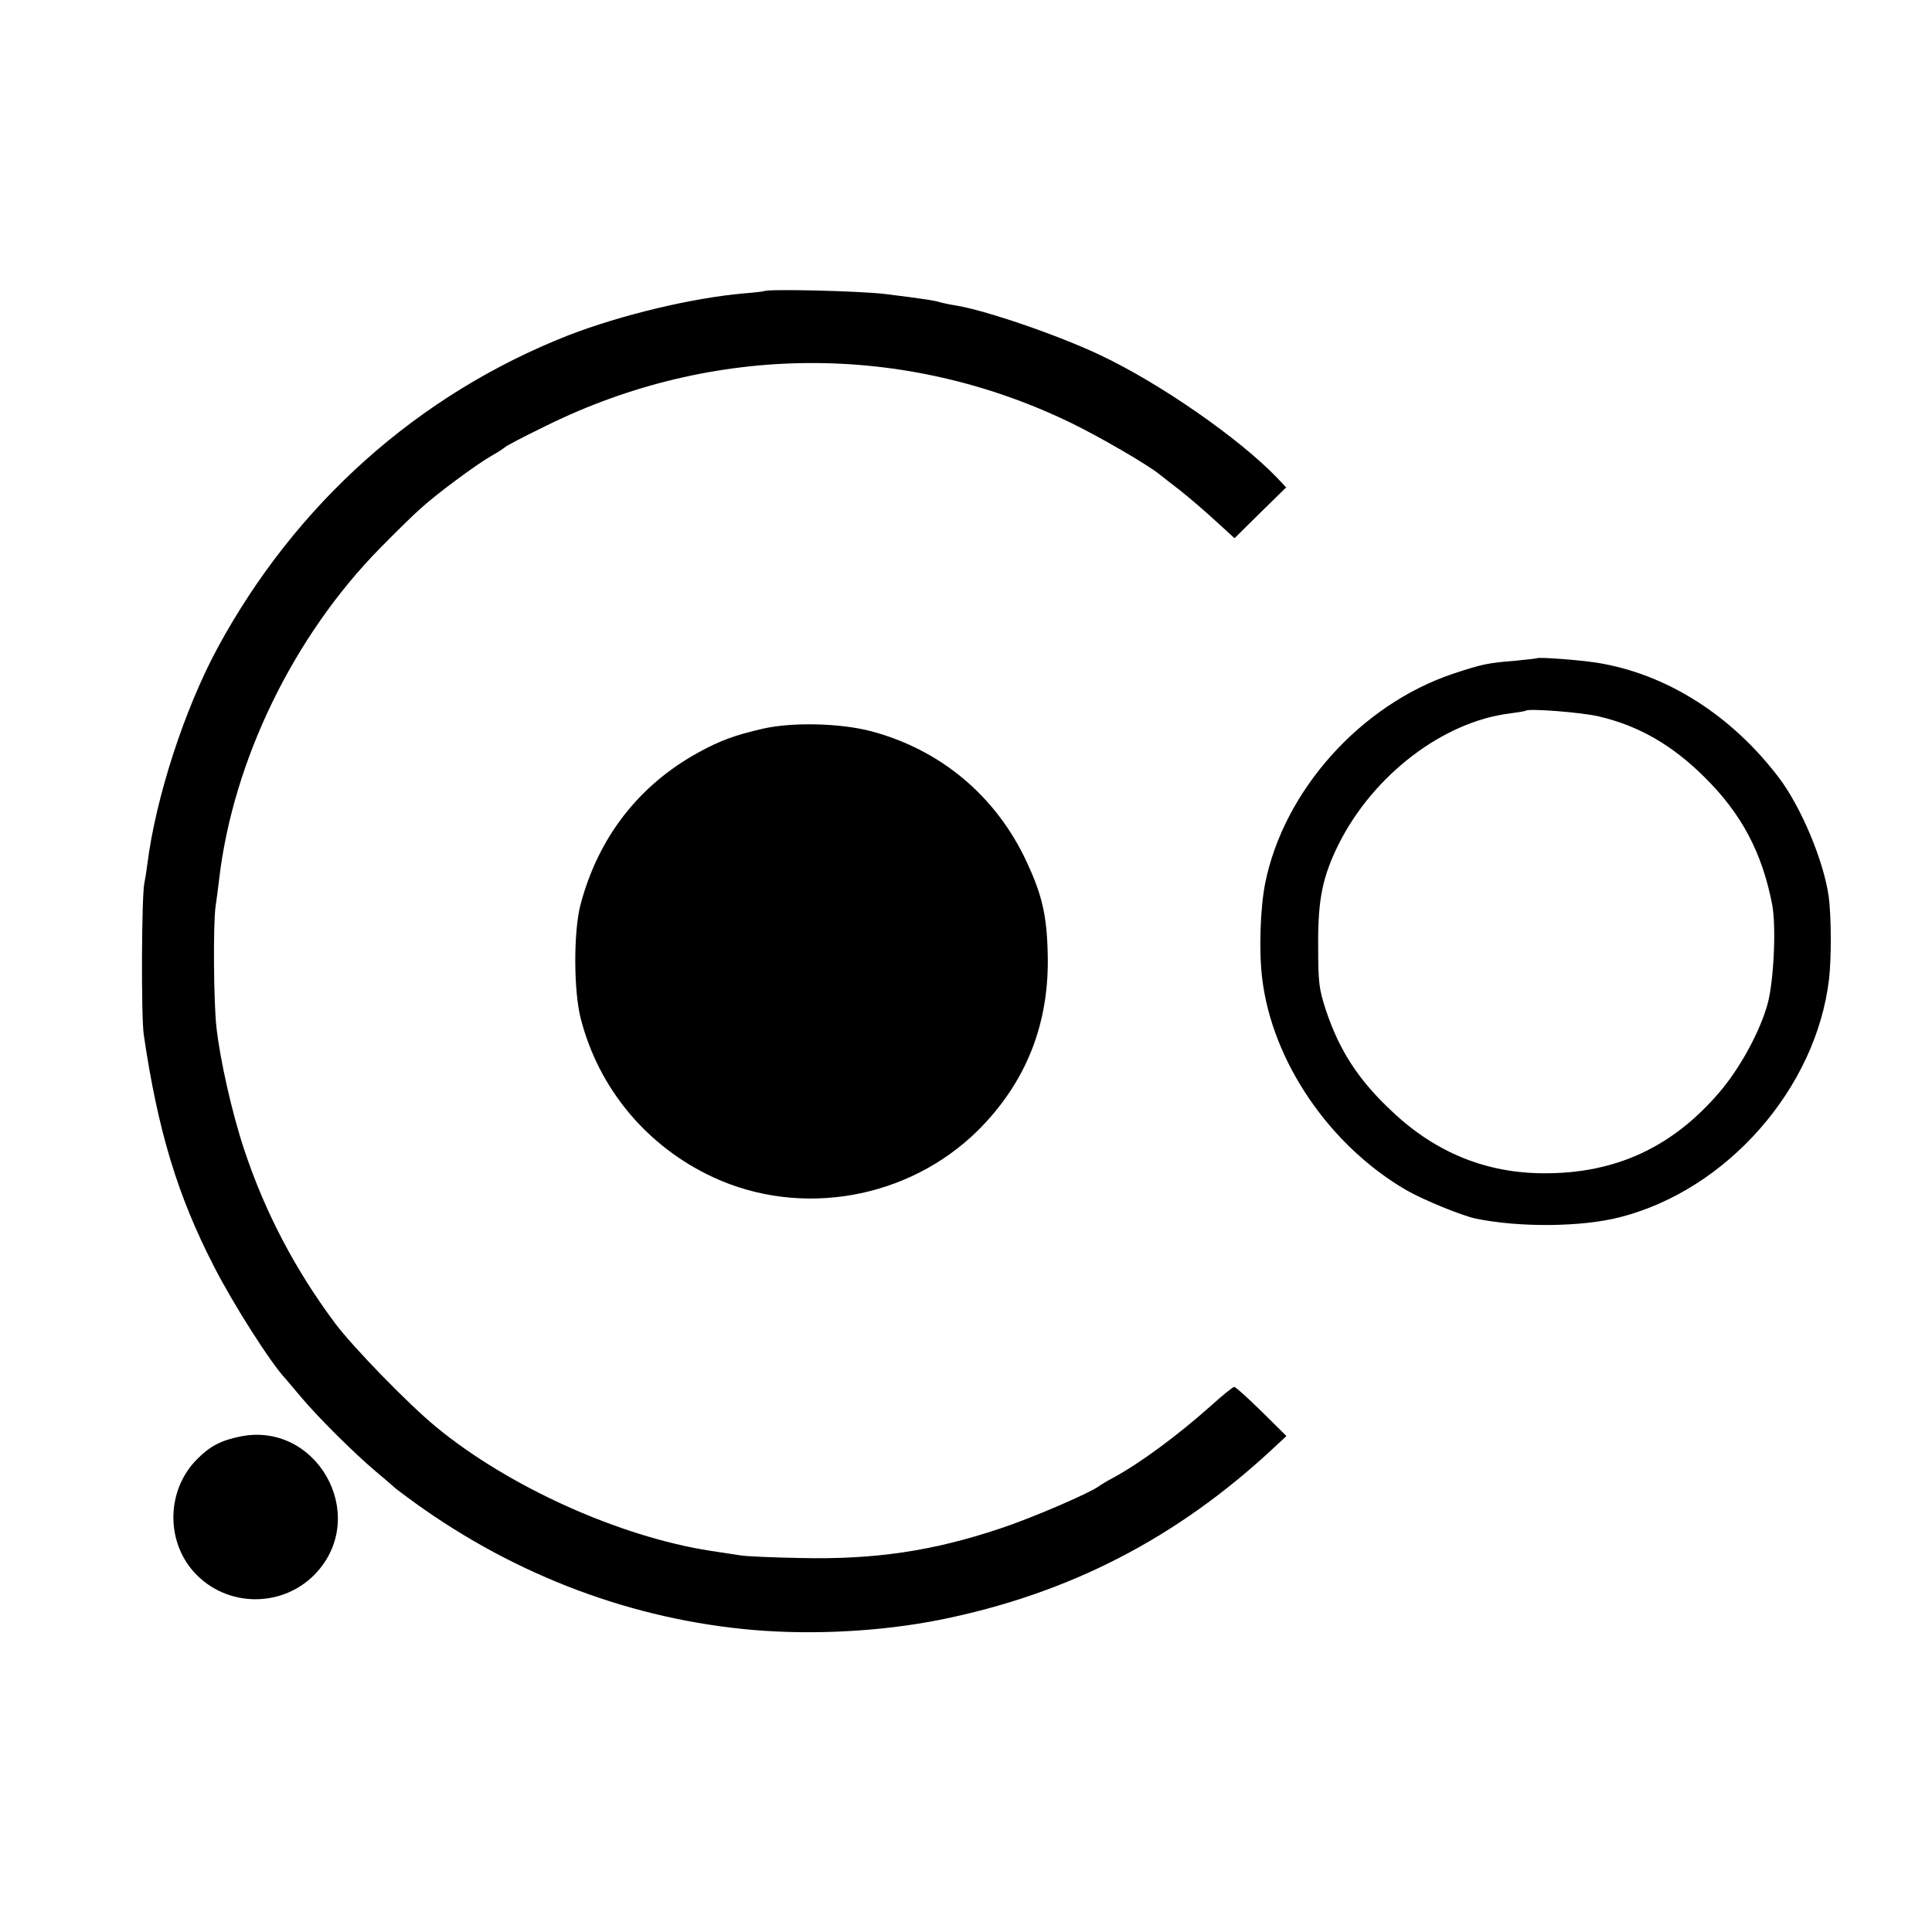
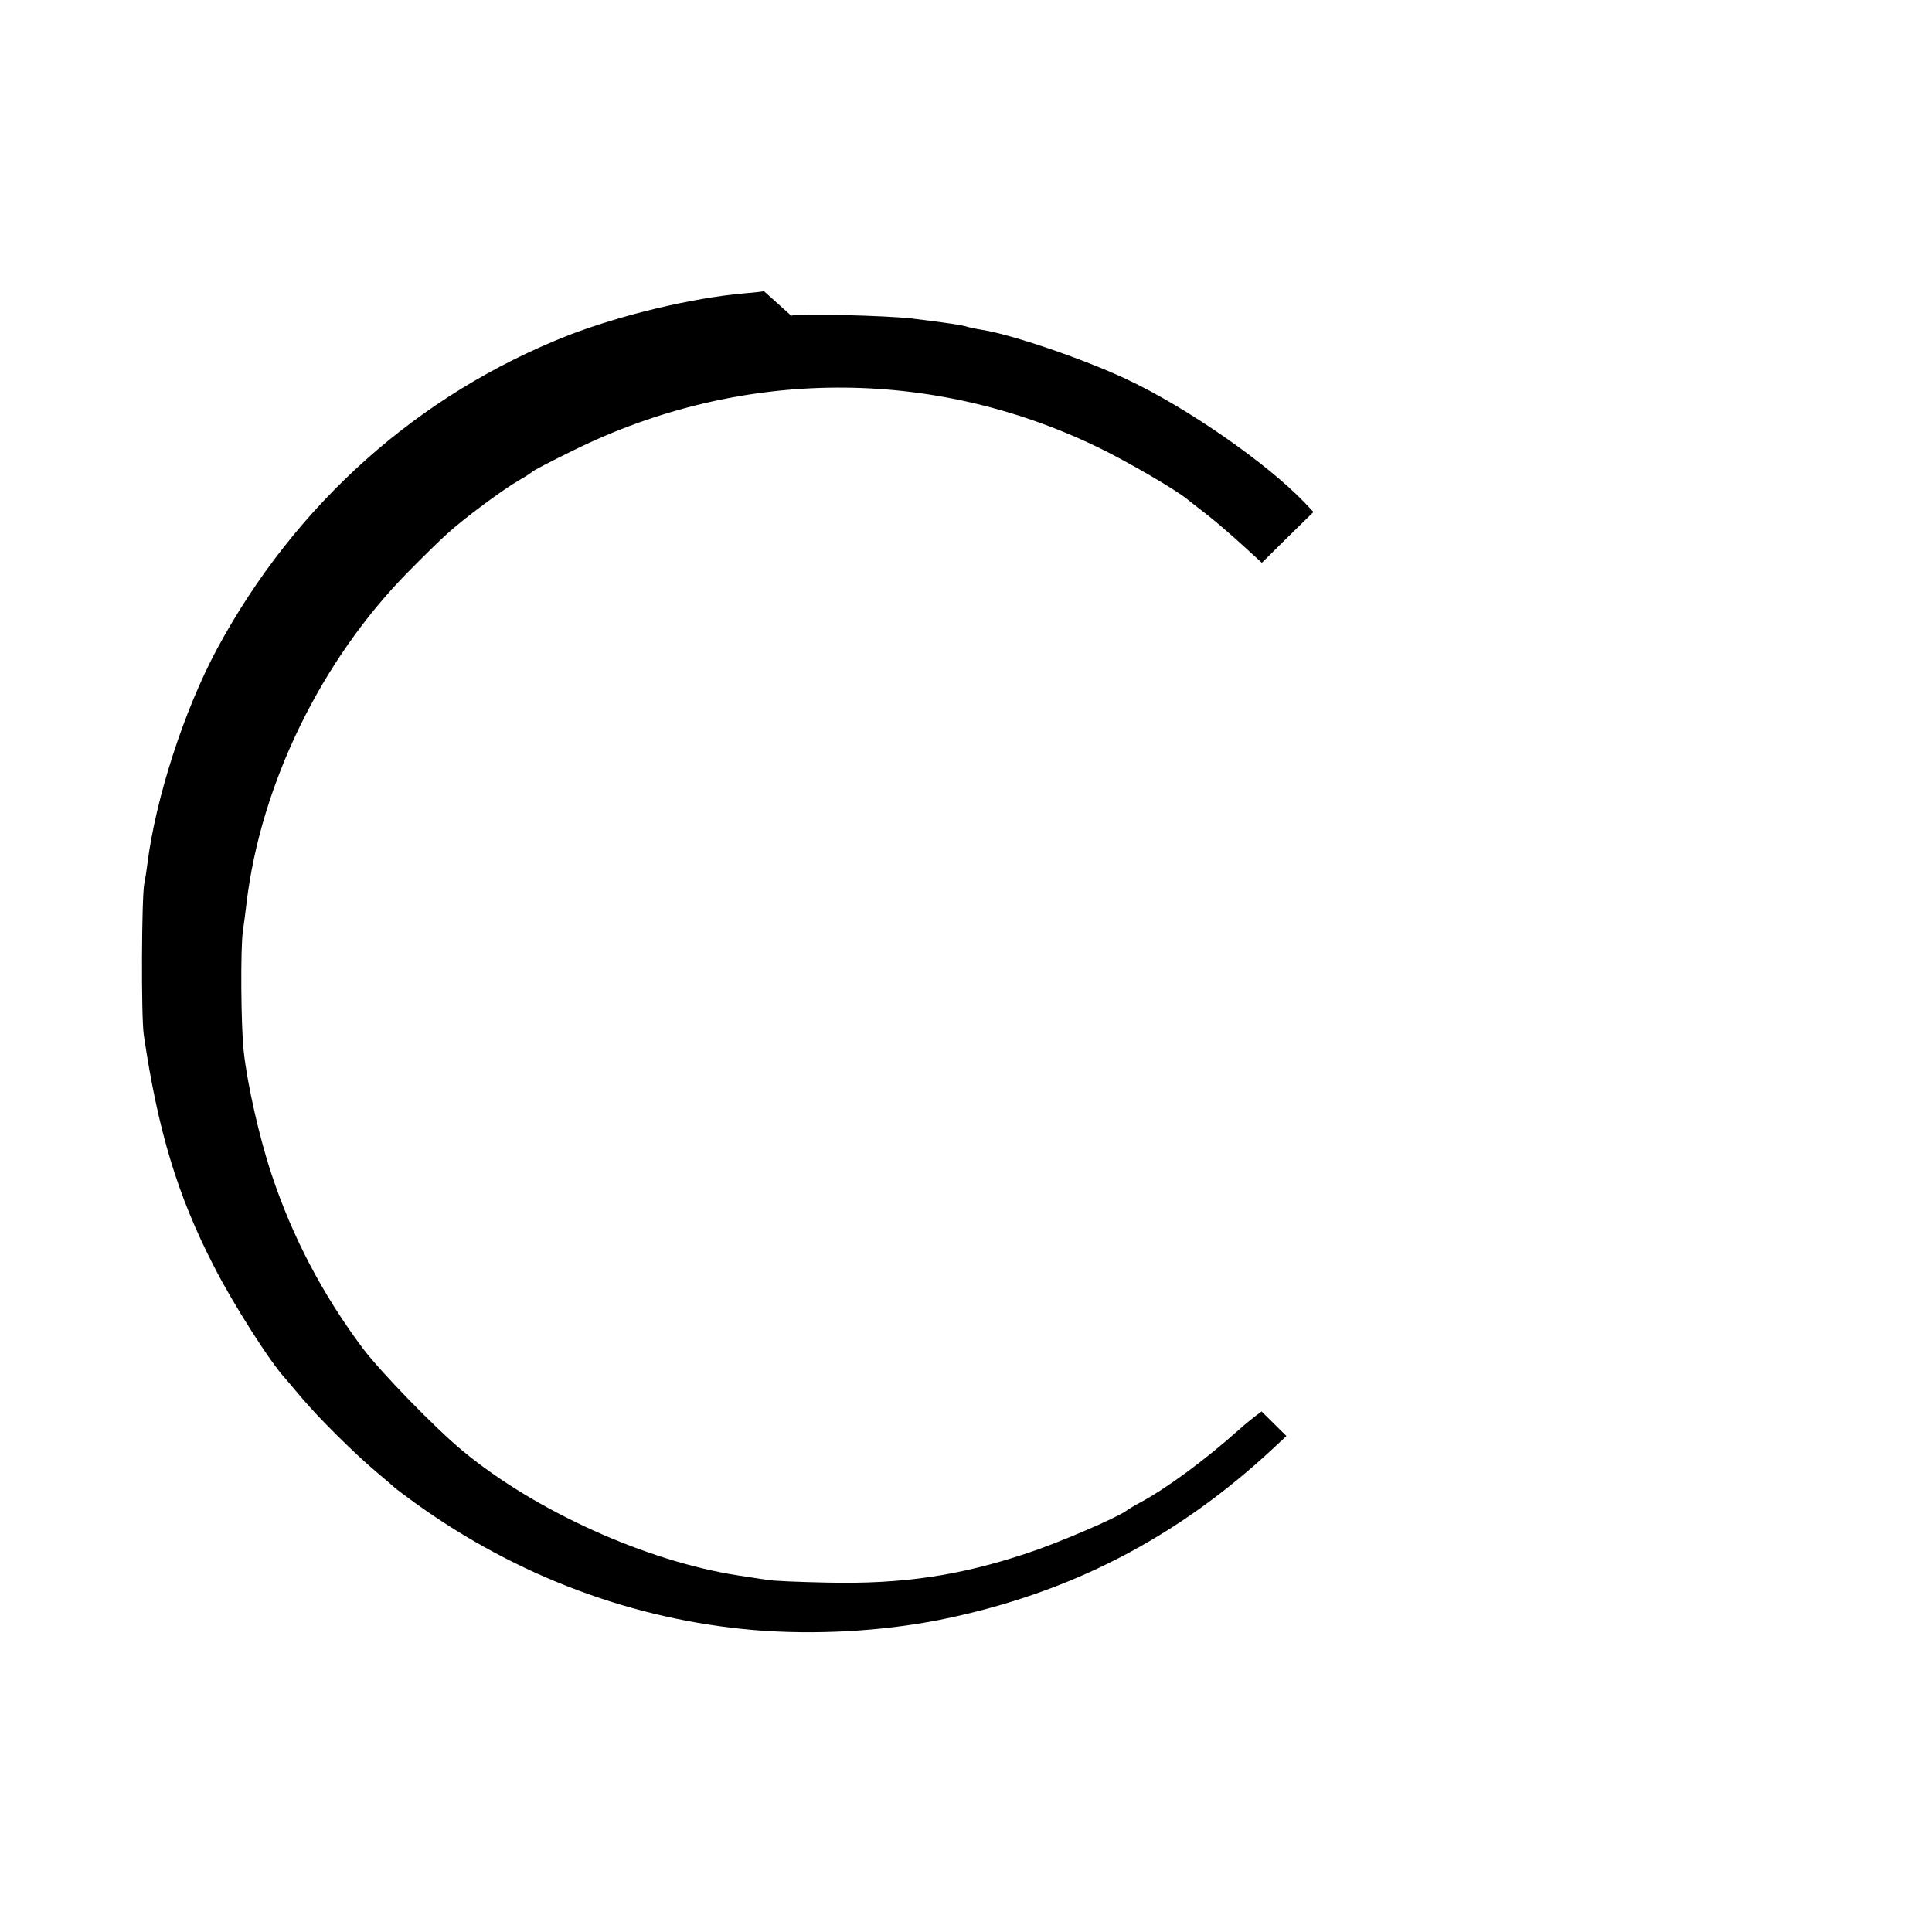
<svg xmlns="http://www.w3.org/2000/svg" version="1" width="933.333" height="933.333" viewBox="0 0 700 700">
-   <path d="M276.8 105.5c-.2.1-3.4.5-7.3.8-19 1.7-44.4 7.8-63.6 15.2C151.5 142.9 107 182.6 78.7 235c-12 22.3-22.3 54.2-25.3 78-.3 2.5-.8 5.6-1.1 7-1 4.5-1.2 48.3-.2 55 5.1 34.6 12.2 58.2 25.4 83.8 6.8 13.4 20.6 35.1 26 40.8.5.6 3 3.5 5.5 6.5 6.2 7.4 19.2 20.3 27 26.9 3.6 3 6.7 5.7 7 6 .3.3 3.7 2.9 7.6 5.7 36.7 26.4 78.9 42.2 122.7 45.9 21.7 1.8 46 .5 67.2-3.7 46.7-9.4 85.9-29.5 121.2-62.5l4.4-4.1-9-8.9c-5-4.9-9.4-8.9-9.9-8.9s-4.2 3-8.3 6.7c-12.1 10.8-26 21.1-35.9 26.4-1.9 1-4.2 2.4-5 3-3.7 2.6-24.6 11.6-35.6 15.2-24.5 8.2-45.4 11.3-72.4 10.7-10.2-.2-20.1-.6-22-1-1.9-.3-6.6-1-10.5-1.6-33-5.1-73.2-23.2-99.5-44.9-10-8.2-29.8-28.6-36.4-37.3-14.6-19.5-25.6-40.5-33.1-63.1-4.4-13.2-8.8-32.6-10.1-44.6-1-8.9-1.2-37.4-.3-43.5.4-2.8 1-7.3 1.3-10 5.1-43.1 27-88.1 58.4-120 5.4-5.5 11.8-11.8 14.2-13.9 5.7-5.3 20.4-16.2 26-19.4 2.5-1.4 4.7-2.9 5-3.2.3-.4 7-3.9 15-7.8 60.7-29.9 129.7-30.2 190-1 10.5 5.1 27.9 15.2 32.3 18.8.6.5 3.9 3.1 7.3 5.7 3.4 2.7 9.1 7.6 12.9 11.1l6.8 6.2 9.3-9.2 9.4-9.2-3.2-3.4c-13.7-14.3-42.6-34.4-64.3-44.6-15.2-7.2-41.7-16.3-52.6-18-2-.3-4.2-.8-5-1-1.9-.7-7.4-1.5-20.4-3.1-9.3-1.1-42.7-1.9-43.7-1z" />
-   <path d="M556.8 238.5c-.2.1-3.7.5-7.8.9-9.9.8-11.9 1.2-22.5 4.7-33.4 11.2-61.3 42.2-68.1 75.9-1.8 9-2.3 24.6-1.1 34.4 3.6 30.2 24.4 60.6 52.2 76.8 6.3 3.6 20 9.2 25.1 10.3 15.8 3.3 38.6 3.1 52.4-.5 38.8-9.9 71.1-46.8 75.7-86.3.9-7.9.8-22.6-.1-29.7-1.8-13-9.9-32.3-17.9-43-17.3-22.9-41-37.9-66.2-41.9-6.5-1-21.1-2.1-21.7-1.6zm22.6 21.1c14.4 3.4 26.4 10.3 38.1 21.9 13.5 13.3 21 27.5 24.6 46.3 1.5 7.9.6 27.3-1.6 35.7-2.7 10-9.9 23.3-17.4 32.1-17 20-37.7 29.6-63.6 29.5-20.8 0-39.2-7.4-54.9-22.2-12.3-11.4-19.3-22.2-24.2-36.9-2.5-7.7-2.8-9.8-2.8-23.5-.1-16.8 1.6-24.9 7.5-36.8 12.6-25 37.8-44.2 61.9-47.2 3-.4 5.6-.8 5.8-1 1-.9 20.4.6 26.6 2.1zM276.5 264c-10.4 2.4-15.5 4.3-23.4 8.6-21.7 11.9-36.4 30.9-42.8 55.3-2.5 9.5-2.5 31 .1 41.1 6.5 25.4 23.9 46.3 47.9 57.5 31.8 14.8 70.8 8 96-16.9 17.5-17.4 26-38.8 25.3-64.1-.3-13.9-2.1-21.4-7.6-33.2-11.1-23.9-31.2-40.7-56.5-47.4-11.2-2.9-28.4-3.3-39-.9zM86.9 520.5c-6.8 1.4-10.9 3.5-15.5 8.2-10.9 10.9-11.5 29.1-1.3 40.7 11.9 13.4 33.1 13.4 45-.1 18.5-21.1-.7-54.5-28.2-48.8z" />
+   <path d="M276.8 105.5c-.2.1-3.4.5-7.3.8-19 1.7-44.4 7.8-63.6 15.2C151.5 142.9 107 182.6 78.7 235c-12 22.3-22.3 54.2-25.3 78-.3 2.5-.8 5.6-1.1 7-1 4.5-1.2 48.3-.2 55 5.1 34.6 12.2 58.2 25.4 83.8 6.8 13.4 20.6 35.1 26 40.8.5.6 3 3.5 5.5 6.5 6.2 7.4 19.2 20.3 27 26.9 3.6 3 6.7 5.7 7 6 .3.3 3.7 2.9 7.6 5.7 36.7 26.4 78.9 42.2 122.7 45.9 21.7 1.8 46 .5 67.2-3.7 46.7-9.4 85.9-29.5 121.2-62.5l4.4-4.1-9-8.9s-4.2 3-8.3 6.7c-12.1 10.8-26 21.1-35.9 26.4-1.9 1-4.2 2.4-5 3-3.7 2.6-24.6 11.6-35.6 15.2-24.5 8.2-45.4 11.3-72.4 10.7-10.2-.2-20.1-.6-22-1-1.9-.3-6.6-1-10.5-1.6-33-5.1-73.2-23.2-99.5-44.9-10-8.2-29.8-28.6-36.4-37.3-14.6-19.5-25.6-40.5-33.1-63.1-4.4-13.2-8.8-32.6-10.1-44.6-1-8.9-1.2-37.4-.3-43.5.4-2.8 1-7.3 1.3-10 5.1-43.1 27-88.1 58.4-120 5.4-5.5 11.8-11.8 14.2-13.9 5.7-5.3 20.4-16.2 26-19.4 2.5-1.4 4.7-2.9 5-3.2.3-.4 7-3.9 15-7.8 60.7-29.9 129.7-30.2 190-1 10.5 5.1 27.9 15.2 32.3 18.8.6.5 3.9 3.1 7.3 5.7 3.4 2.7 9.1 7.6 12.9 11.1l6.8 6.2 9.3-9.2 9.4-9.2-3.2-3.4c-13.7-14.3-42.6-34.4-64.3-44.6-15.2-7.2-41.7-16.3-52.6-18-2-.3-4.2-.8-5-1-1.9-.7-7.4-1.5-20.4-3.1-9.3-1.1-42.7-1.9-43.7-1z" />
</svg>